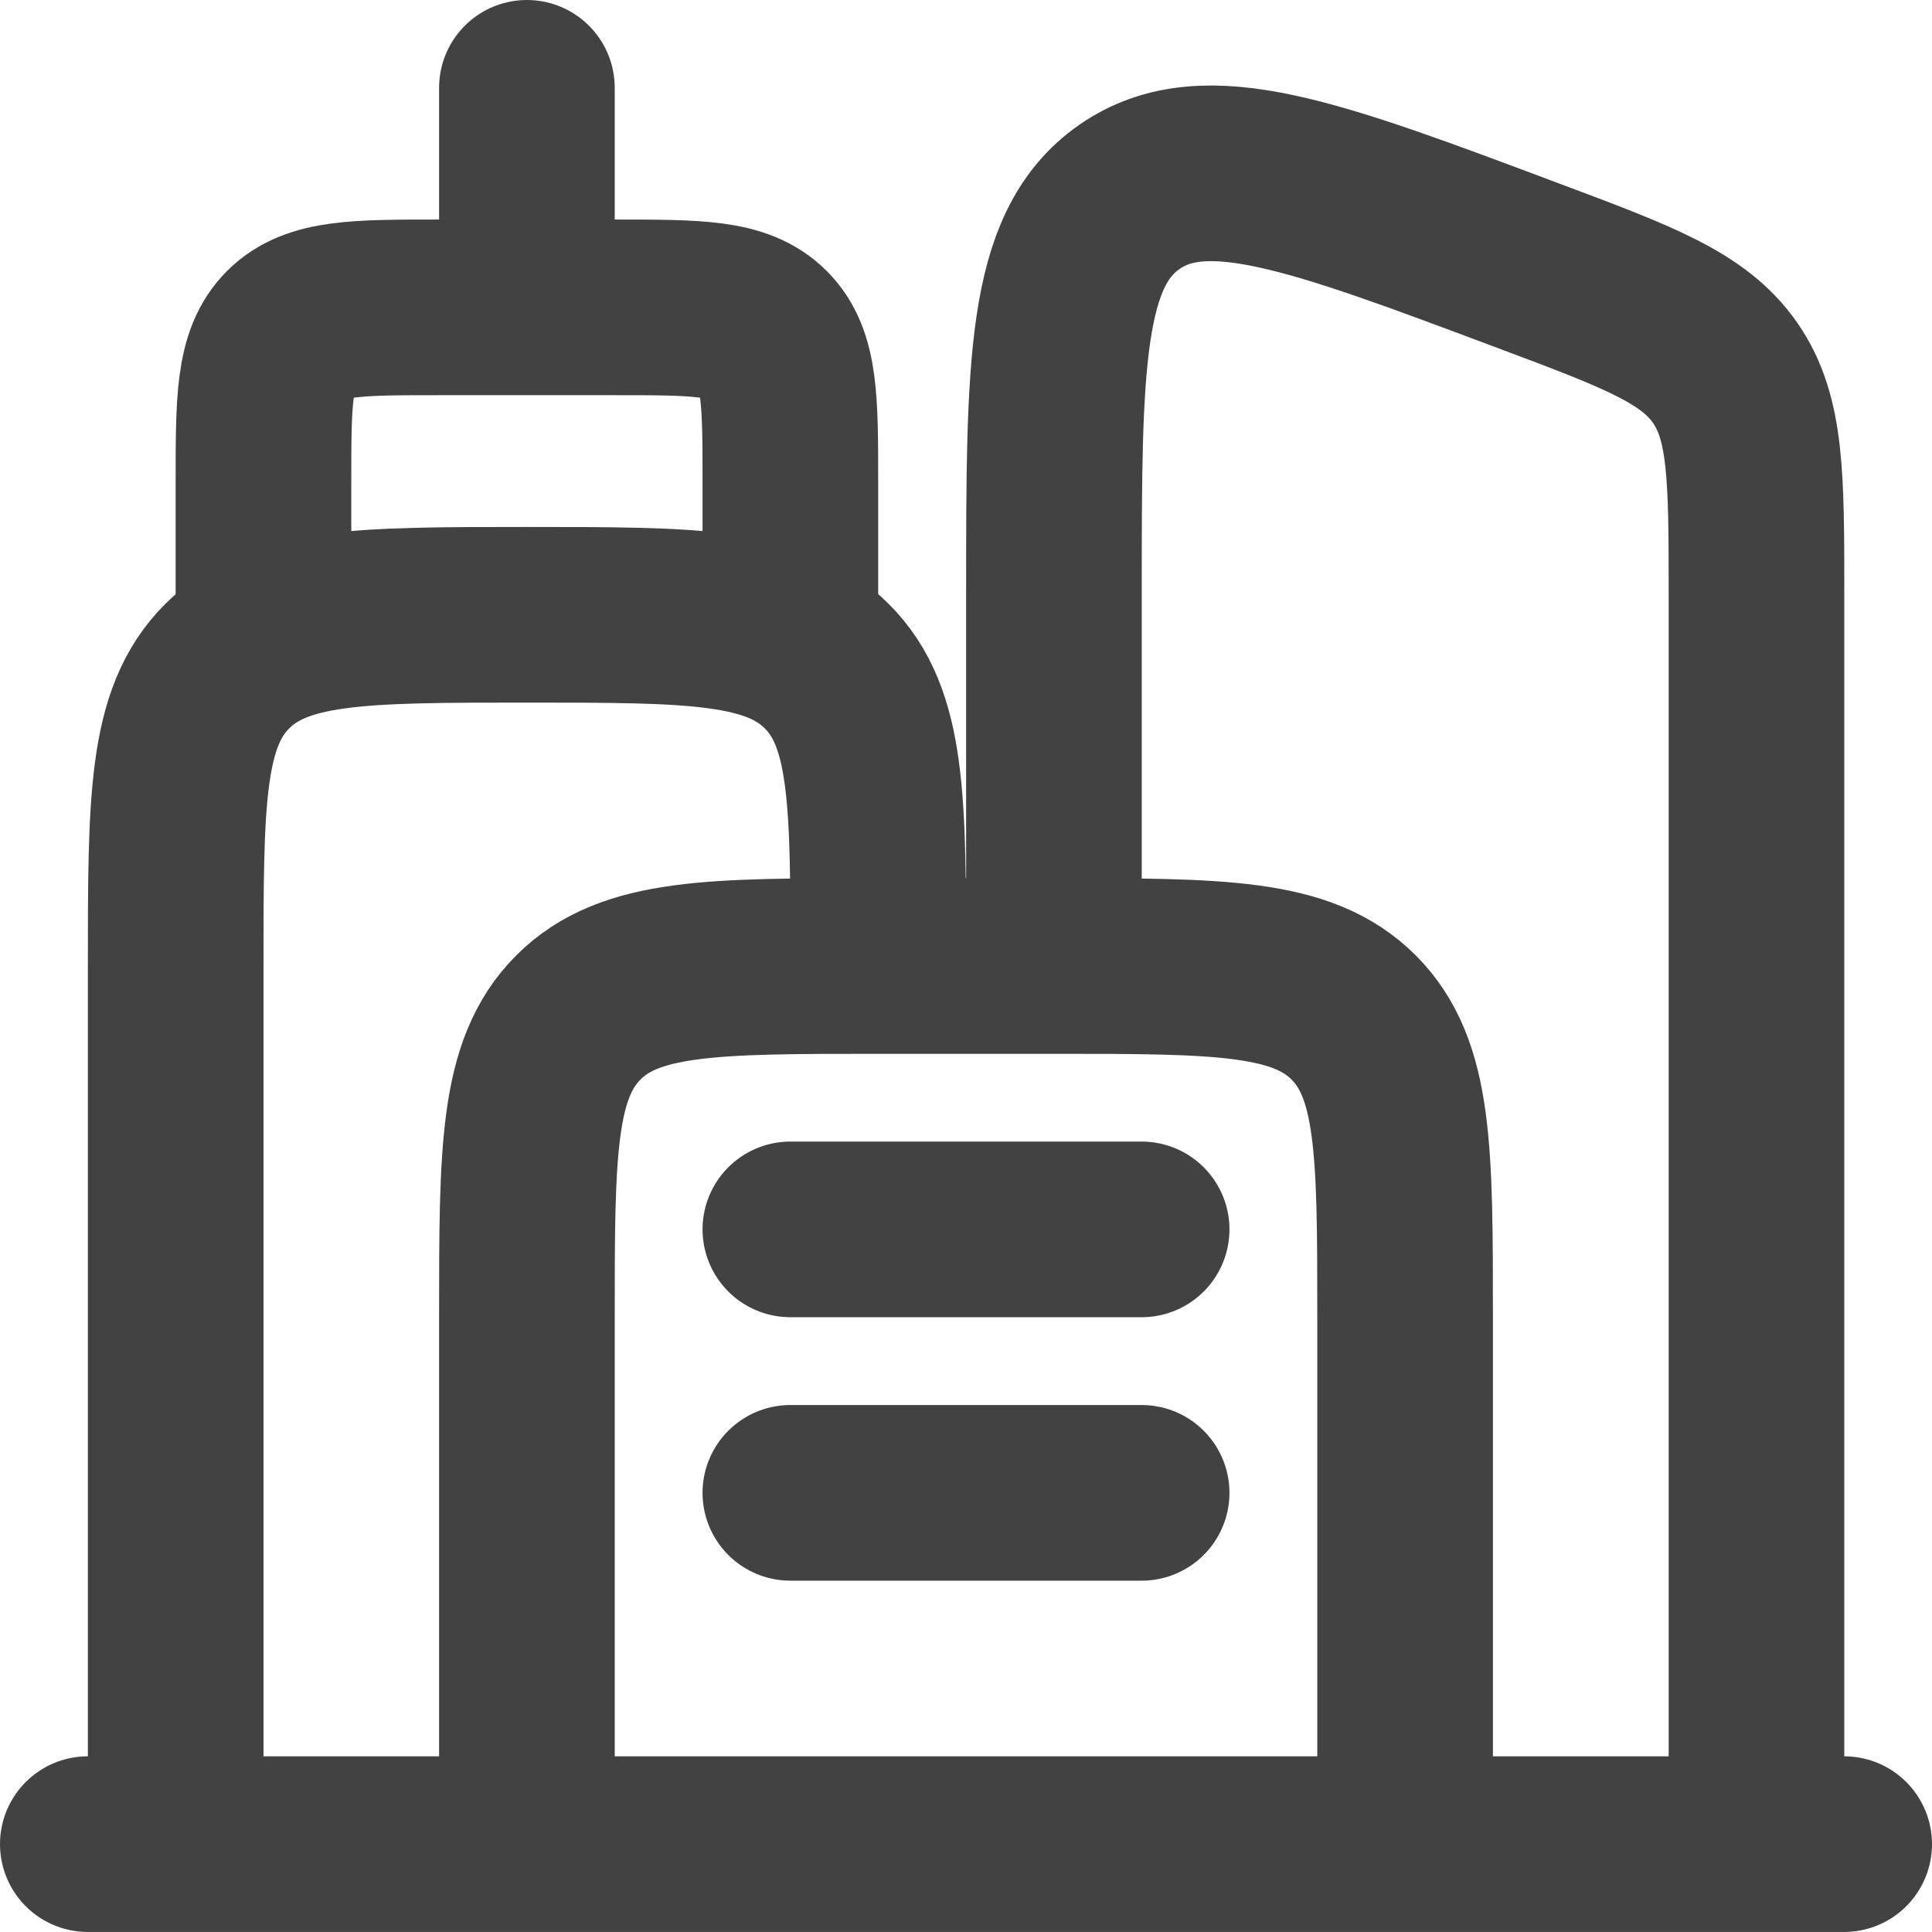
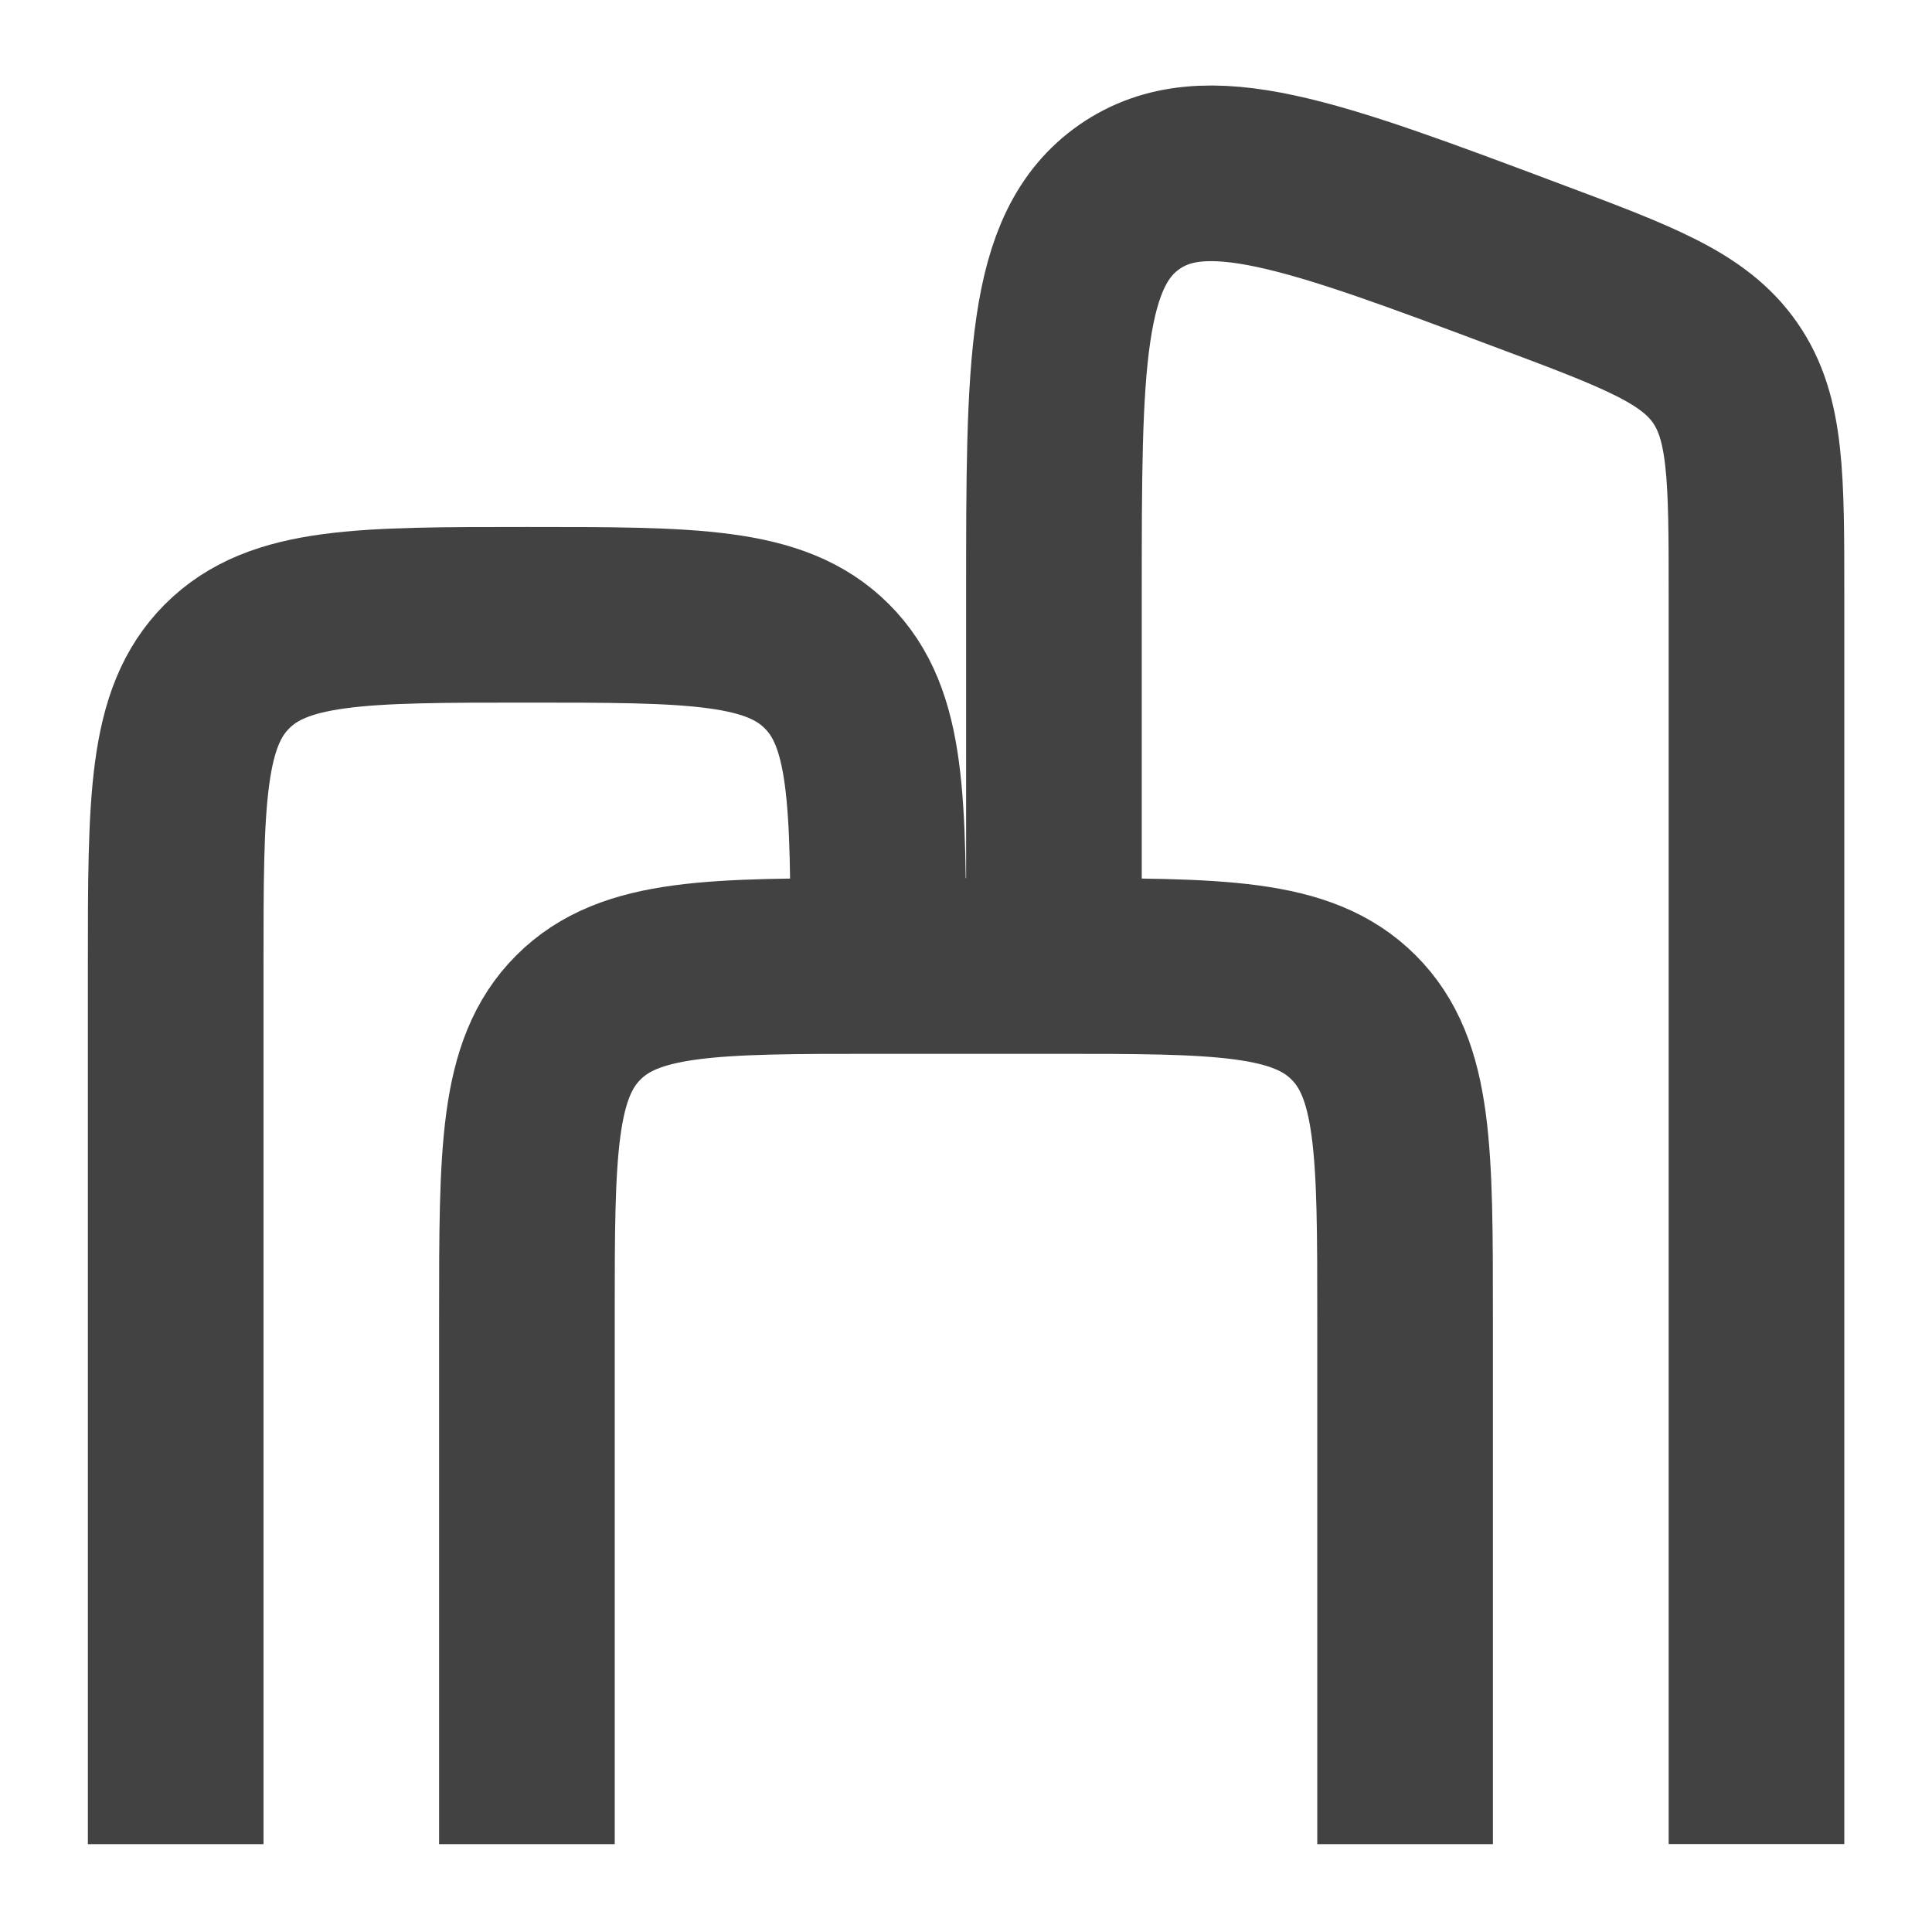
<svg xmlns="http://www.w3.org/2000/svg" width="33" height="33" viewBox="0 0 33 33" fill="none">
  <path d="M3.001 31.5V16.5C3.001 13.671 3.001 12.258 3.88 11.38C4.759 10.501 6.172 10.501 9.001 10.501C11.831 10.501 13.243 10.501 14.123 11.38C15.002 12.258 15.002 13.671 15.002 16.5" stroke="#424242" stroke-width="3" />
  <path d="M24 31.5V22.5C24 19.671 24 18.258 23.121 17.379C22.242 16.5 20.829 16.5 18 16.5H15C12.171 16.5 10.758 16.5 9.879 17.379C9 18.258 9 19.671 9 22.5V31.5" stroke="#424242" stroke-width="3" />
  <path d="M30.002 31.498V10.157C30.002 8.147 30.002 7.141 29.468 6.37C28.933 5.599 27.991 5.245 26.108 4.54C22.425 3.158 20.584 2.468 19.293 3.362C18.002 4.259 18.002 6.224 18.002 10.157V16.499" stroke="#424242" stroke-width="3" />
-   <path d="M4.5 10.5V8.25C4.5 6.835 4.5 6.129 4.939 5.689C5.379 5.25 6.085 5.25 7.5 5.25H10.5C11.915 5.25 12.621 5.25 13.06 5.689C13.5 6.129 13.5 6.835 13.5 8.25V10.5M9 4.5V1.5M31.5 31.499H1.5M13.5 20.999H19.5M13.5 25.499H19.5" stroke="#424242" stroke-width="3" stroke-linecap="round" />
</svg>